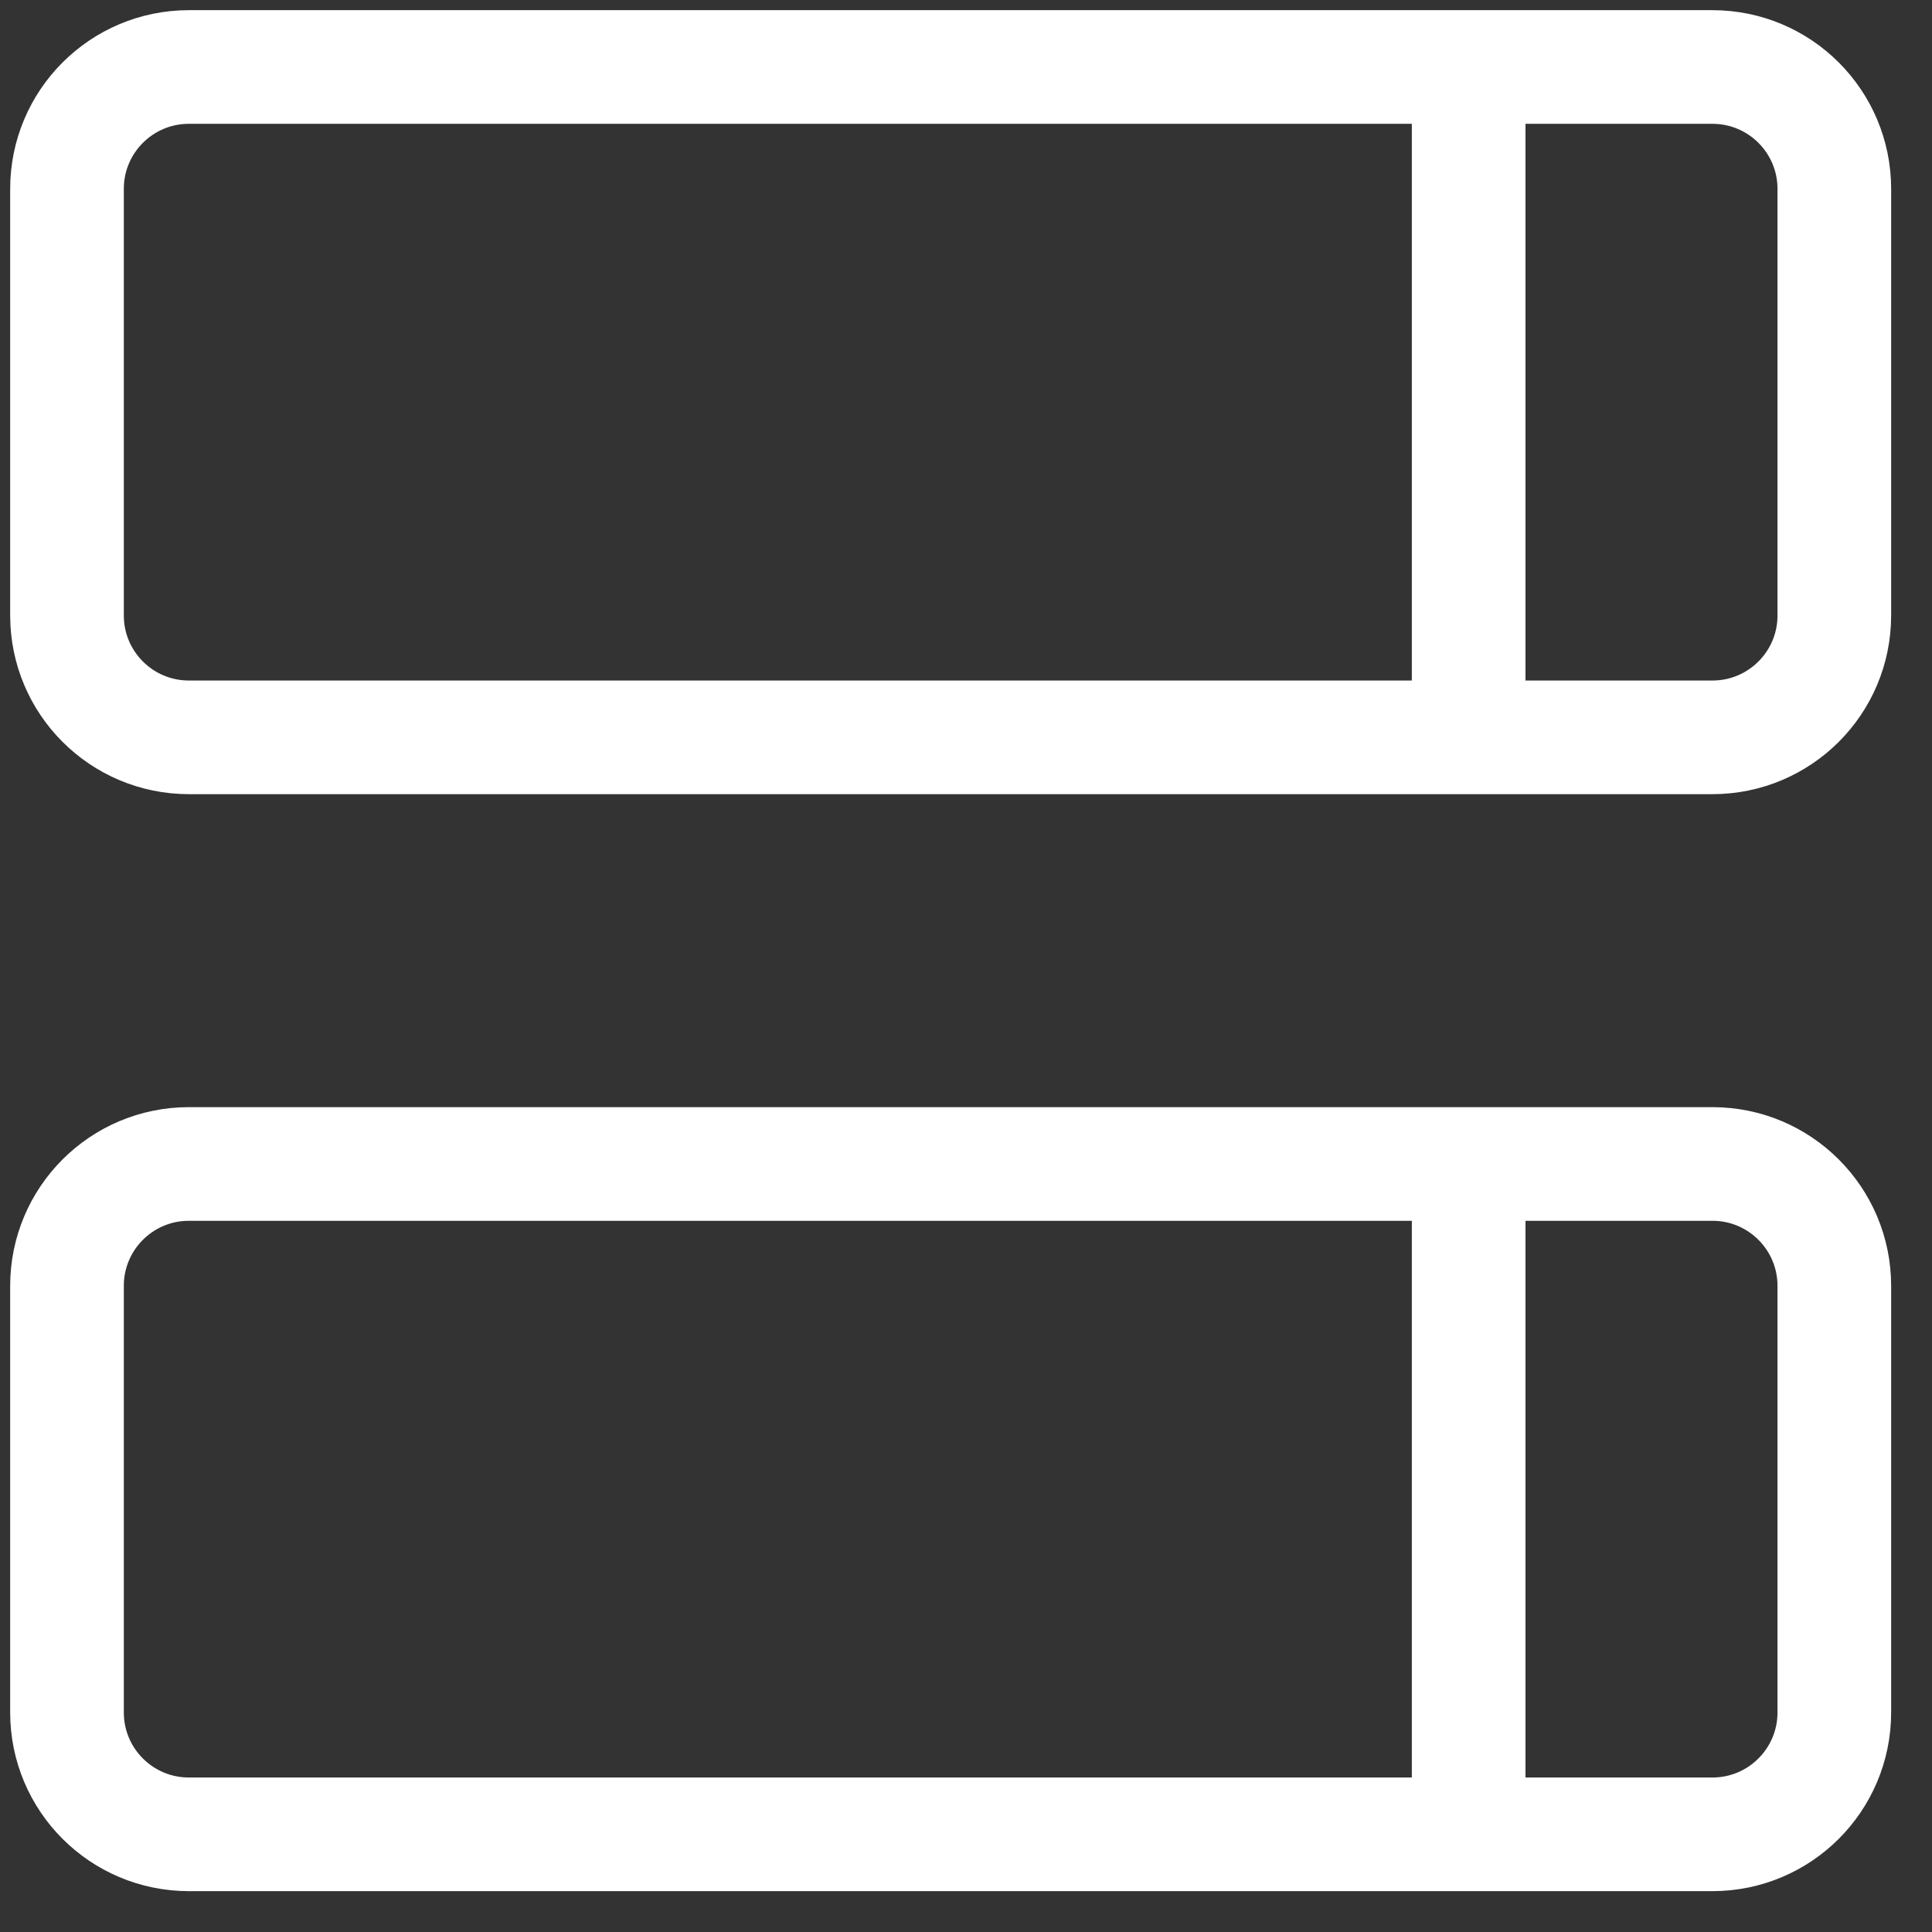
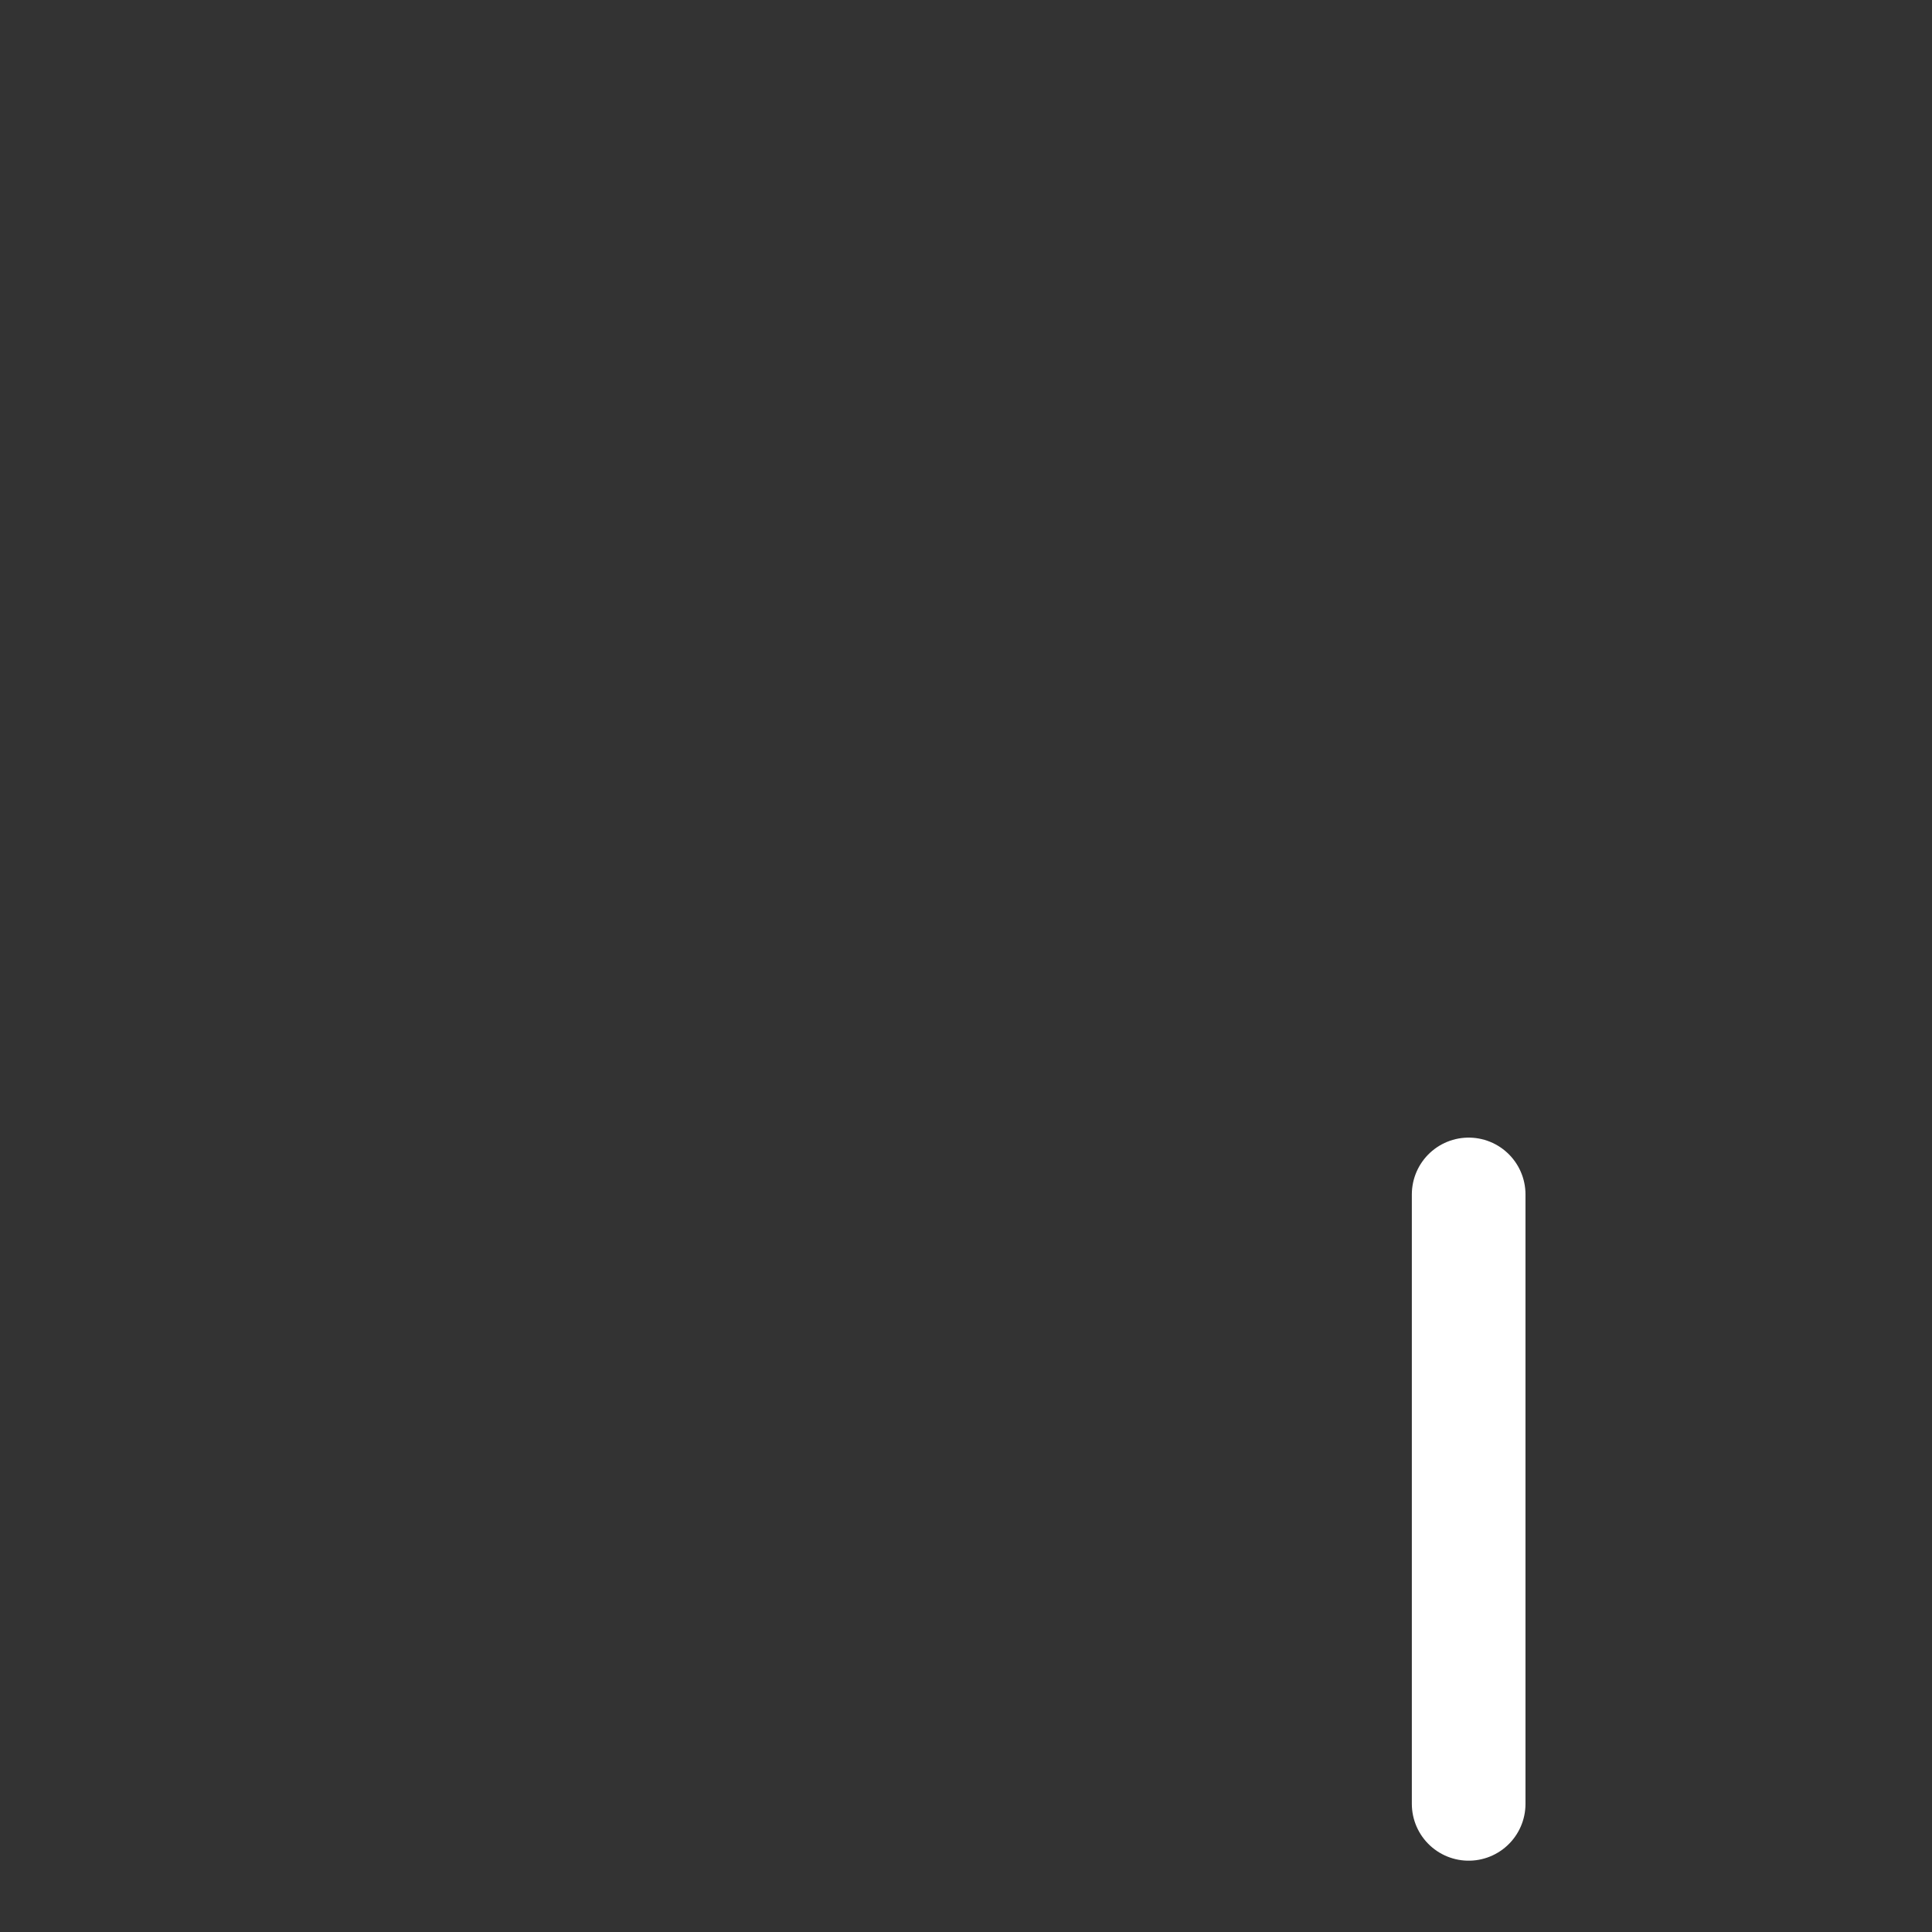
<svg xmlns="http://www.w3.org/2000/svg" width="34px" height="34px" viewBox="0 0 34 34" version="1.1">
  <rect x="0" y="0" width="34" height="34" fill="#333333" stroke="none" />
  <title>server</title>
  <g id="Page-1" stroke="none" stroke-width="1" fill="none" fill-rule="evenodd" stroke-linecap="round" stroke-linejoin="round">
    <g id="ptd-com-home-v1.1" transform="translate(-378, -1257)" stroke="#FFFFFF" stroke-width="2">
      <g id="server" transform="translate(379, 1258)">
-         <path d="M0.179,2.324 C0.179,1.139 1.139,0.179 2.324,0.179 L29.136,0.179 C30.321,0.179 31.281,1.139 31.281,2.324 L31.281,9.831 C31.281,11.016 30.321,11.976 29.136,11.976 L2.324,11.976 C1.139,11.976 0.179,11.016 0.179,9.831 L0.179,2.324 Z" id="Path" />
-         <path d="M0.179,21.629 C0.179,20.444 1.139,19.484 2.324,19.484 L29.136,19.484 C30.321,19.484 31.281,20.444 31.281,21.629 L31.281,29.136 C31.281,30.321 30.321,31.281 29.136,31.281 L2.324,31.281 C1.139,31.281 0.179,30.321 0.179,29.136 L0.179,21.629 Z" id="Path" />
-         <line x1="24.846" y1="0.715" x2="24.846" y2="11.44" id="Path" />
        <line x1="24.846" y1="20.02" x2="24.846" y2="30.745" id="Path" />
      </g>
    </g>
  </g>
</svg>